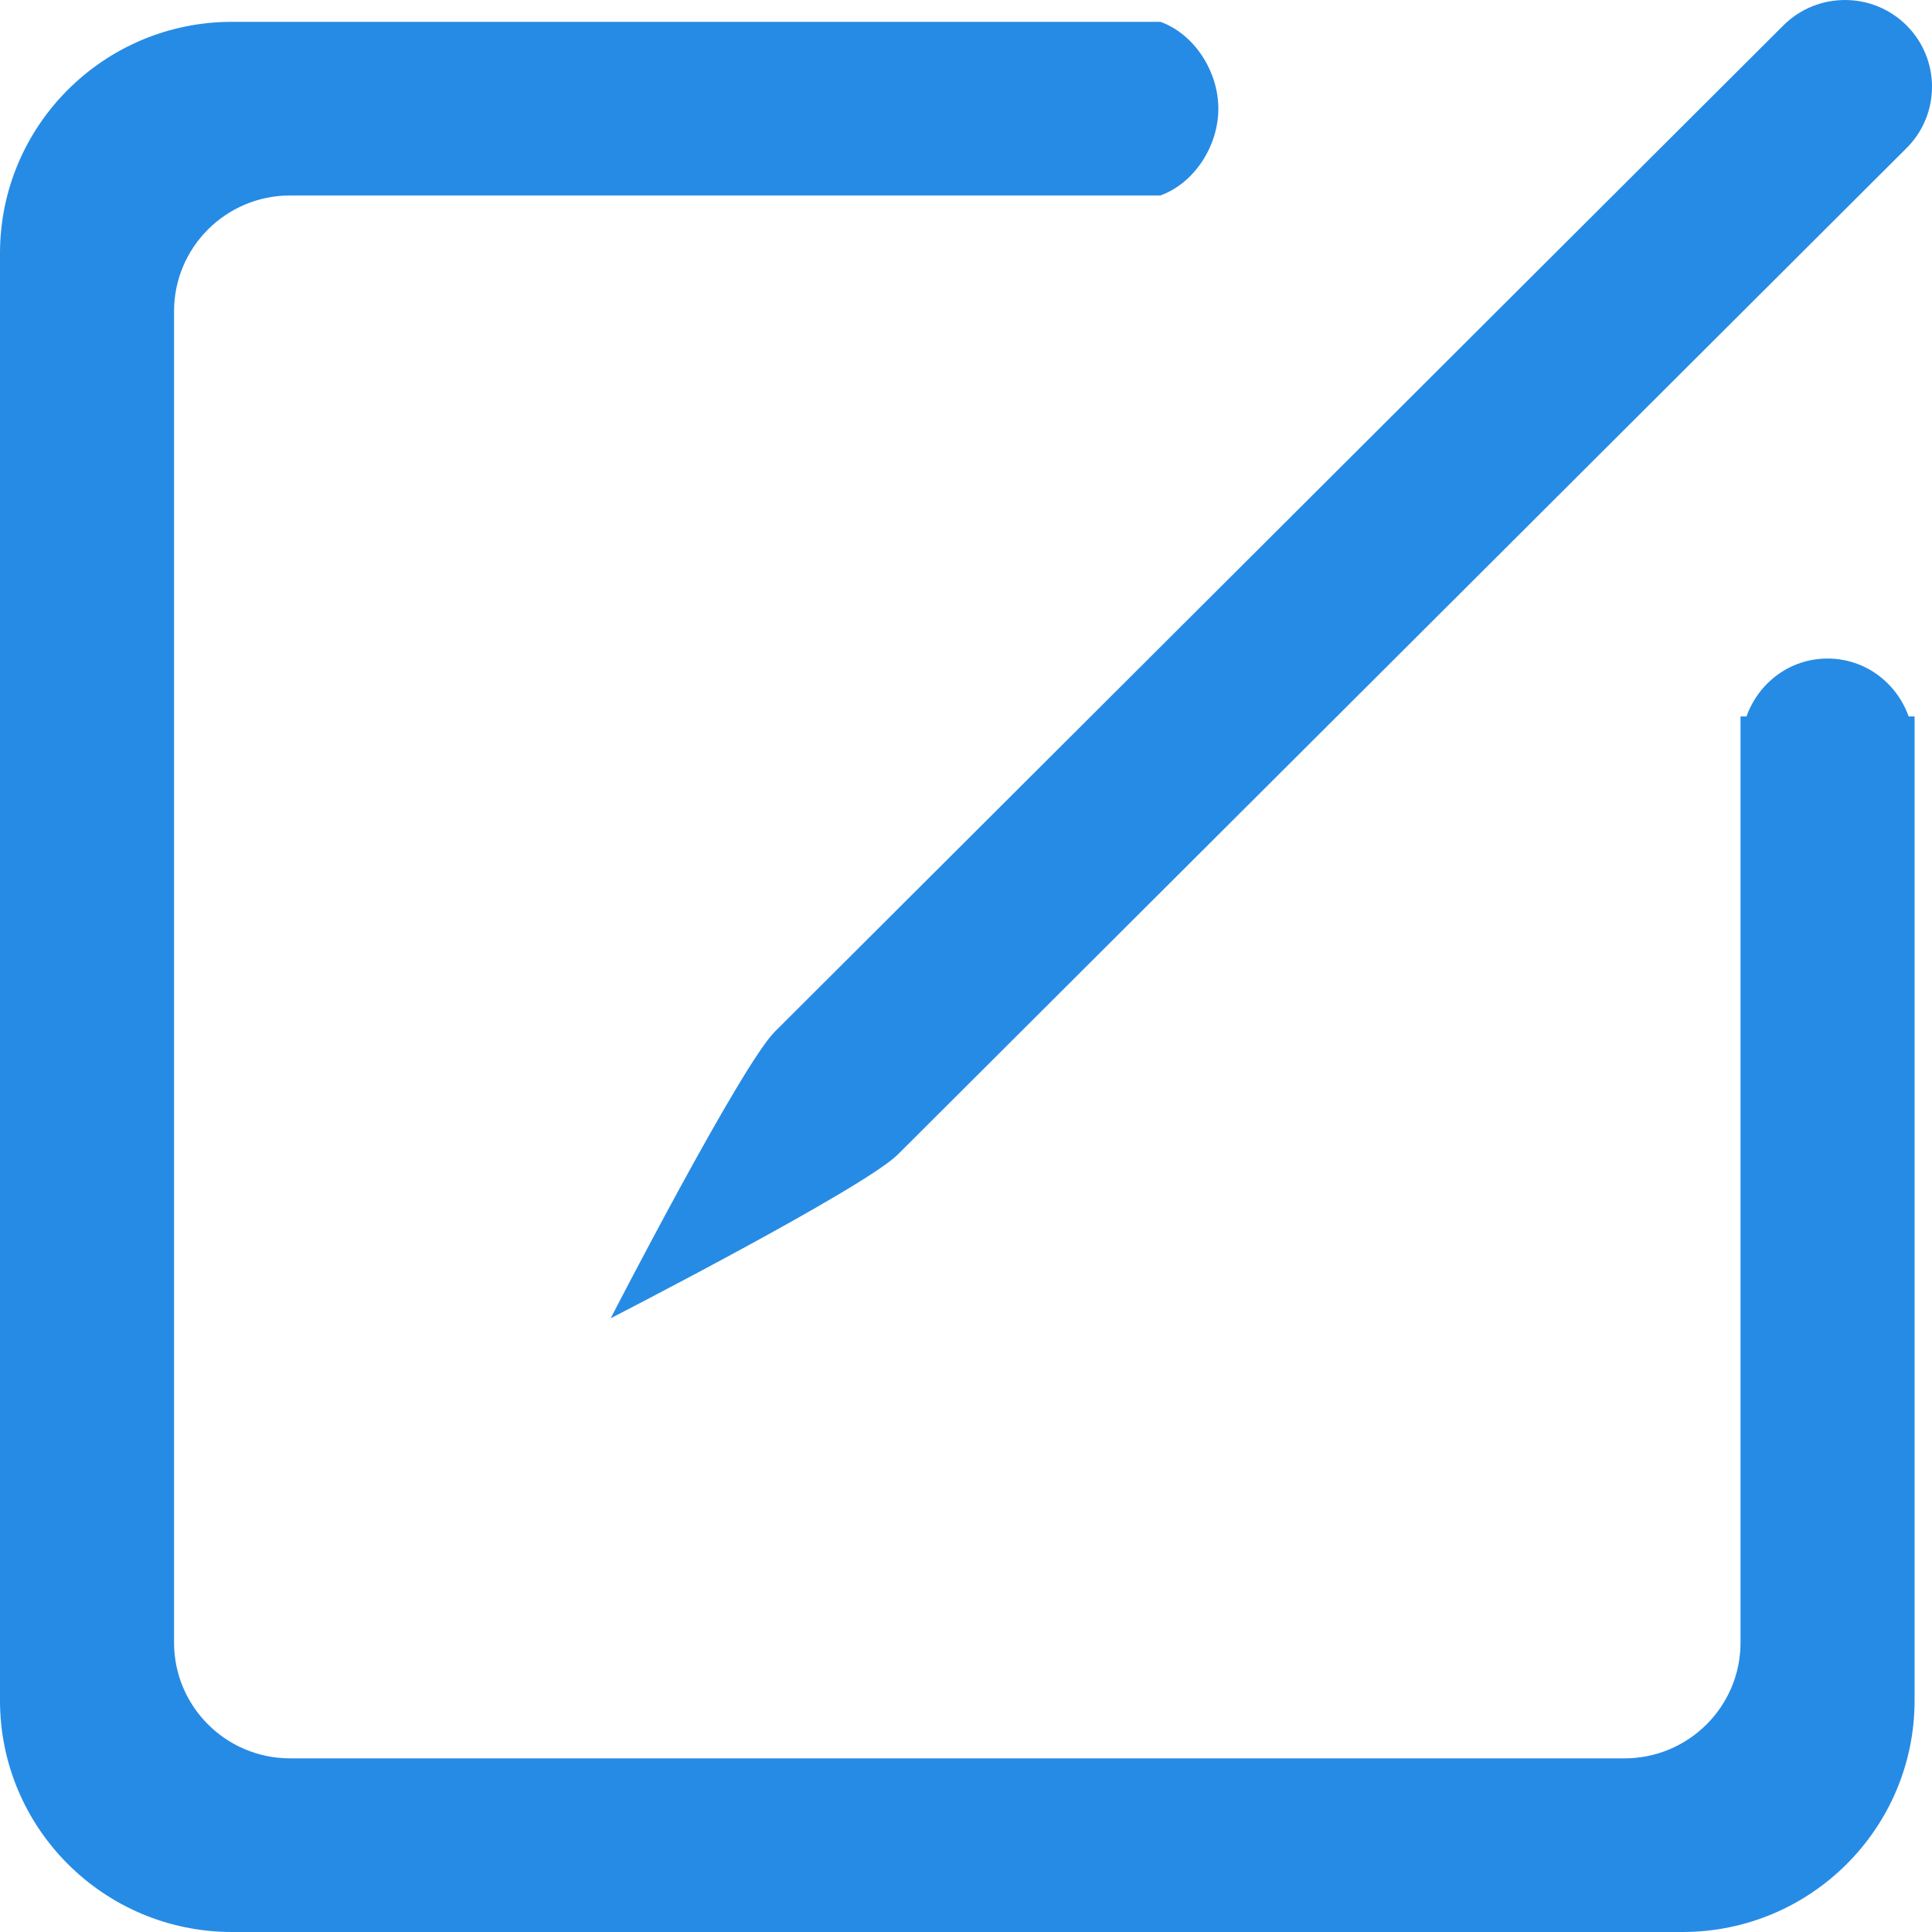
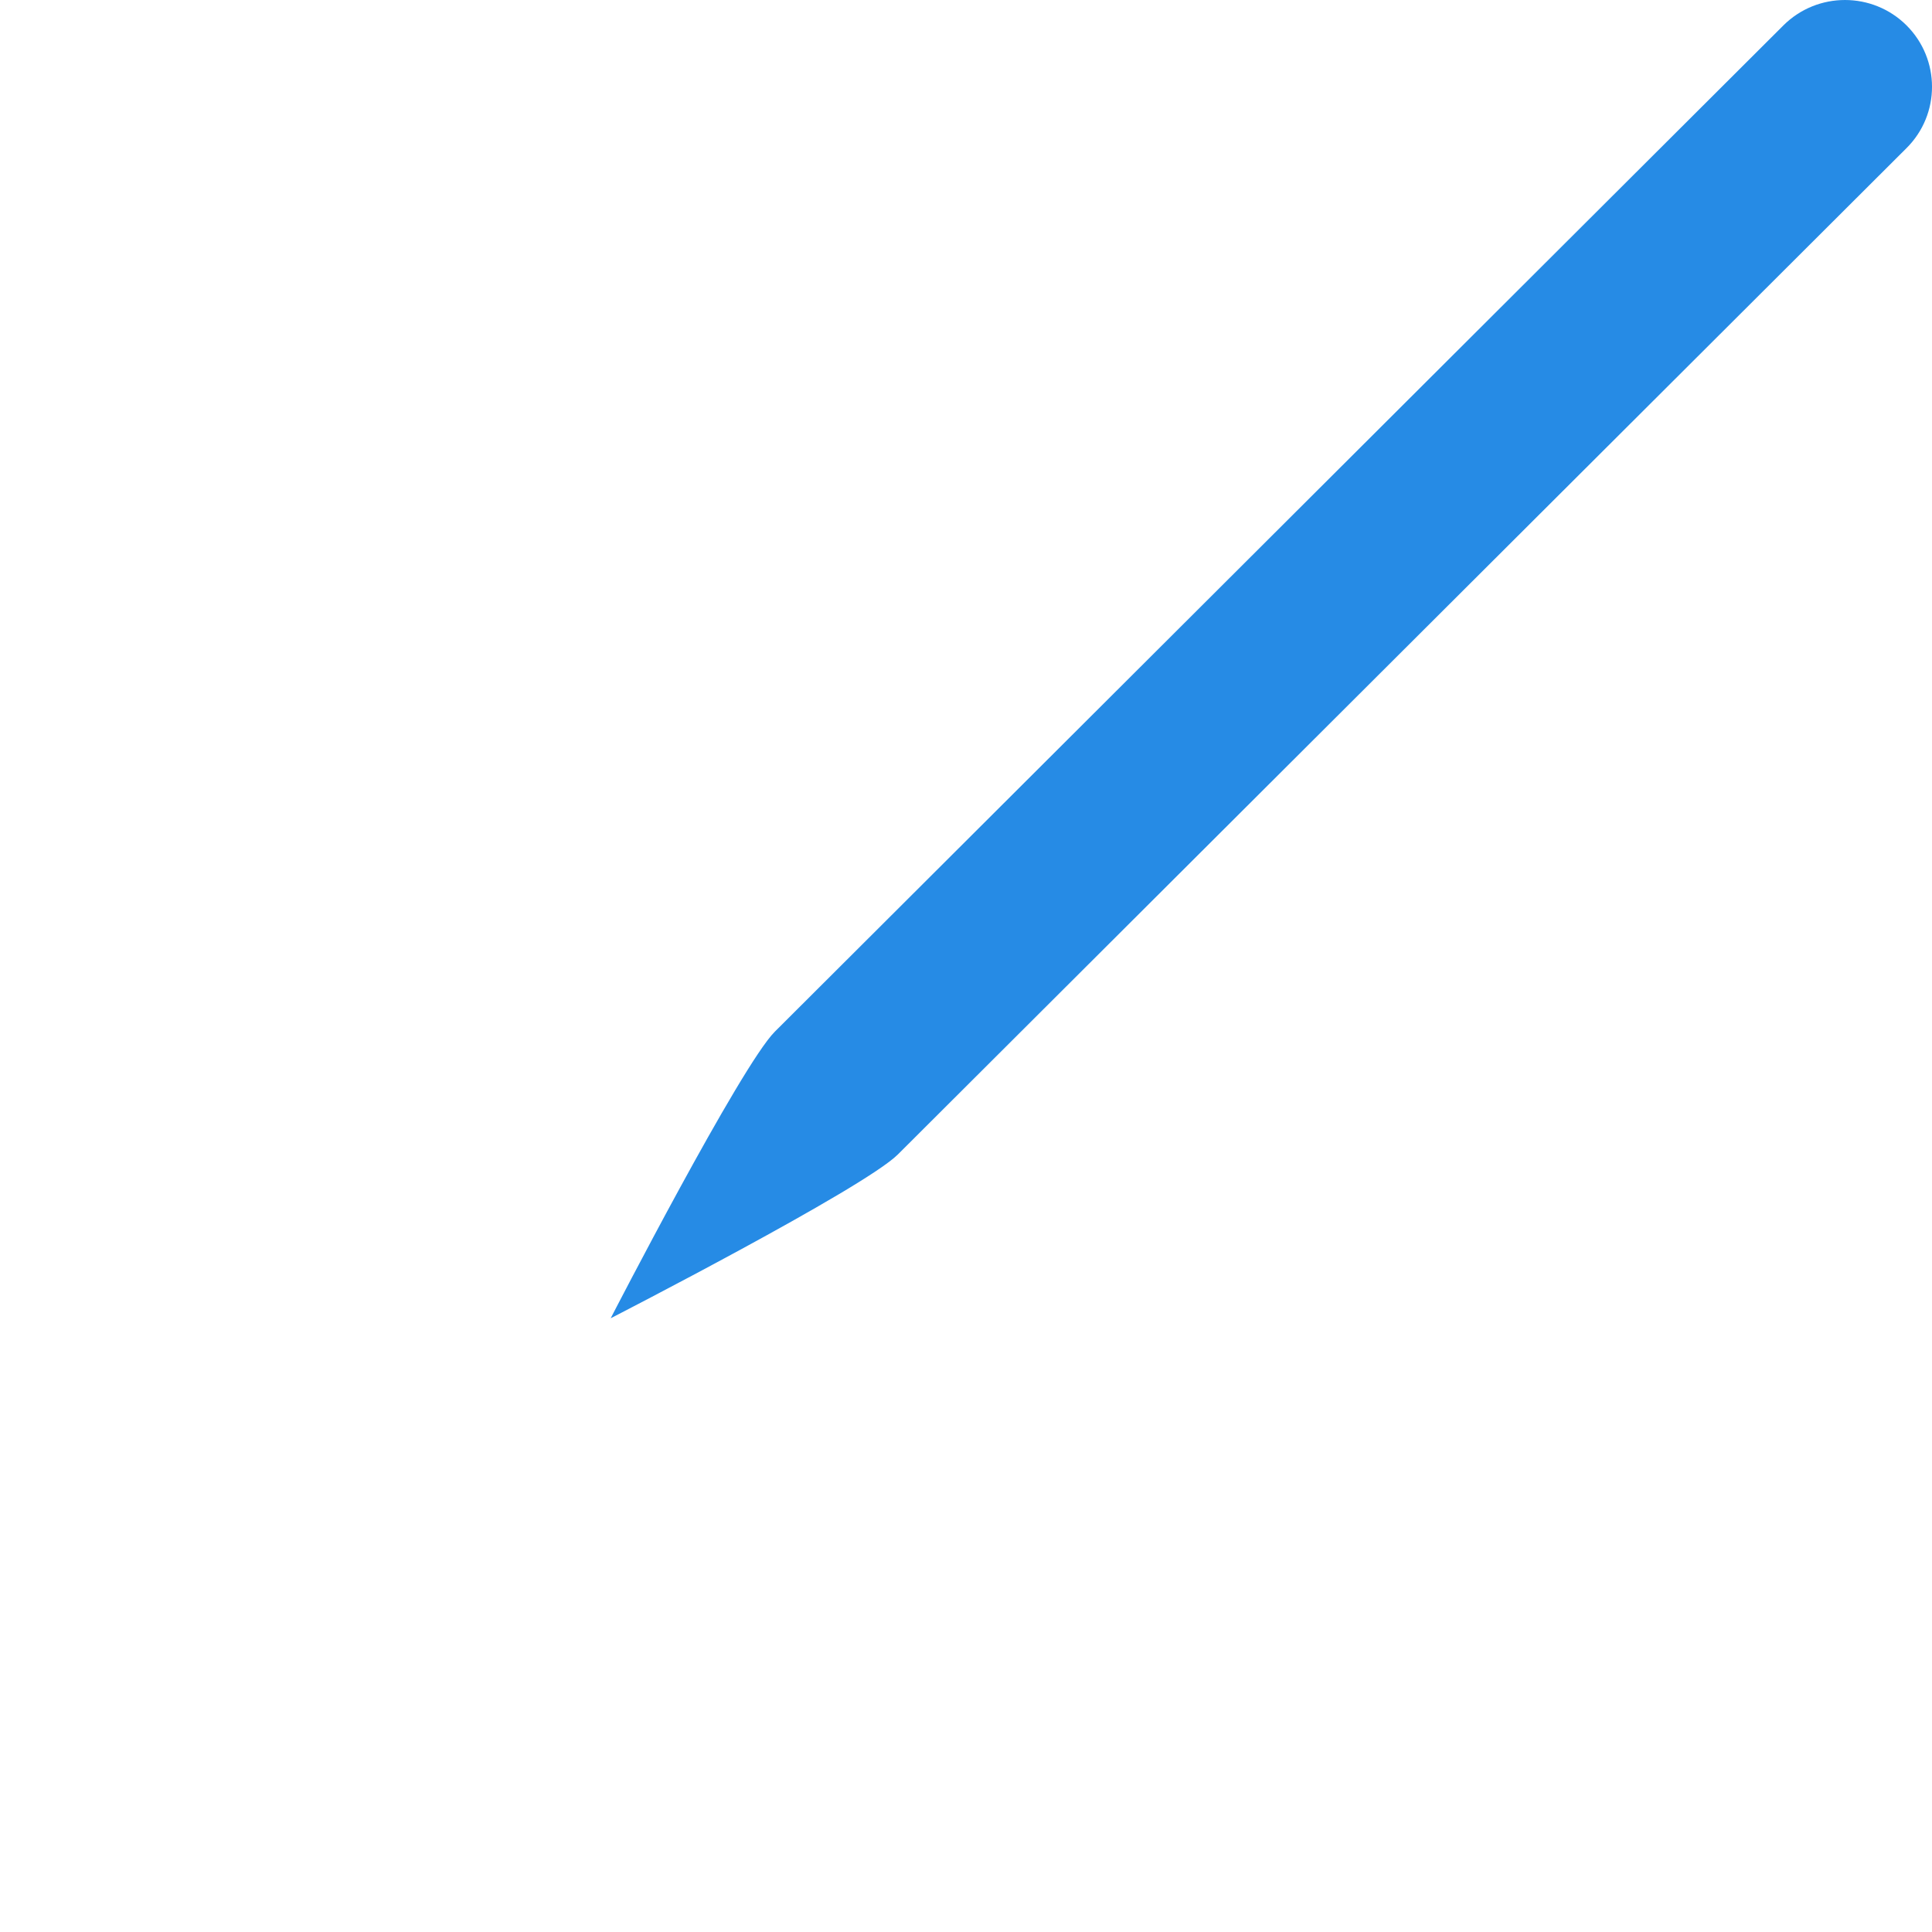
<svg xmlns="http://www.w3.org/2000/svg" width="57px" height="57px" viewBox="0 0 57 57" version="1.1">
  <title>粗版_编写、撰写备份</title>
  <g id="个税计算器" stroke="none" stroke-width="1" fill="none" fill-rule="evenodd">
    <g id="粗版_编写、撰写备份" transform="translate(-0, 0)" fill="#268BE5" fill-rule="nonzero">
      <path d="M18.017,38.893 C18.017,38.893 25.487,35.06 26.49,34.06 L56.248,4.37 C57.251,3.373 57.251,1.749 56.248,0.748 C55.245,-0.249 53.62,-0.249 52.617,0.748 L22.86,30.437 C21.857,31.44 18.017,38.893 18.017,38.893 Z" id="路径" />
-       <path d="M53.918,19.429 C52.807,19.429 51.881,20.146 51.527,21.137 L51.351,21.137 L51.351,48.461 C51.351,50.348 49.817,51.877 47.927,51.877 L8.558,51.877 C6.669,51.877 5.135,50.348 5.135,48.461 L5.135,9.183 C5.135,7.297 6.669,5.767 8.558,5.767 L34.234,5.767 C35.226,5.41 35.945,4.321 35.945,3.205 C35.945,2.095 35.226,0.997 34.234,0.644 L6.847,0.644 C3.066,0.644 0,3.702 0,7.475 L0,50.169 C0,53.941 3.066,57 6.847,57 L49.639,57 C53.42,57 56.486,53.941 56.486,50.169 L56.486,21.137 L56.311,21.137 C55.957,20.146 55.031,19.429 53.918,19.429 Z" id="路径" />
    </g>
  </g>
</svg>